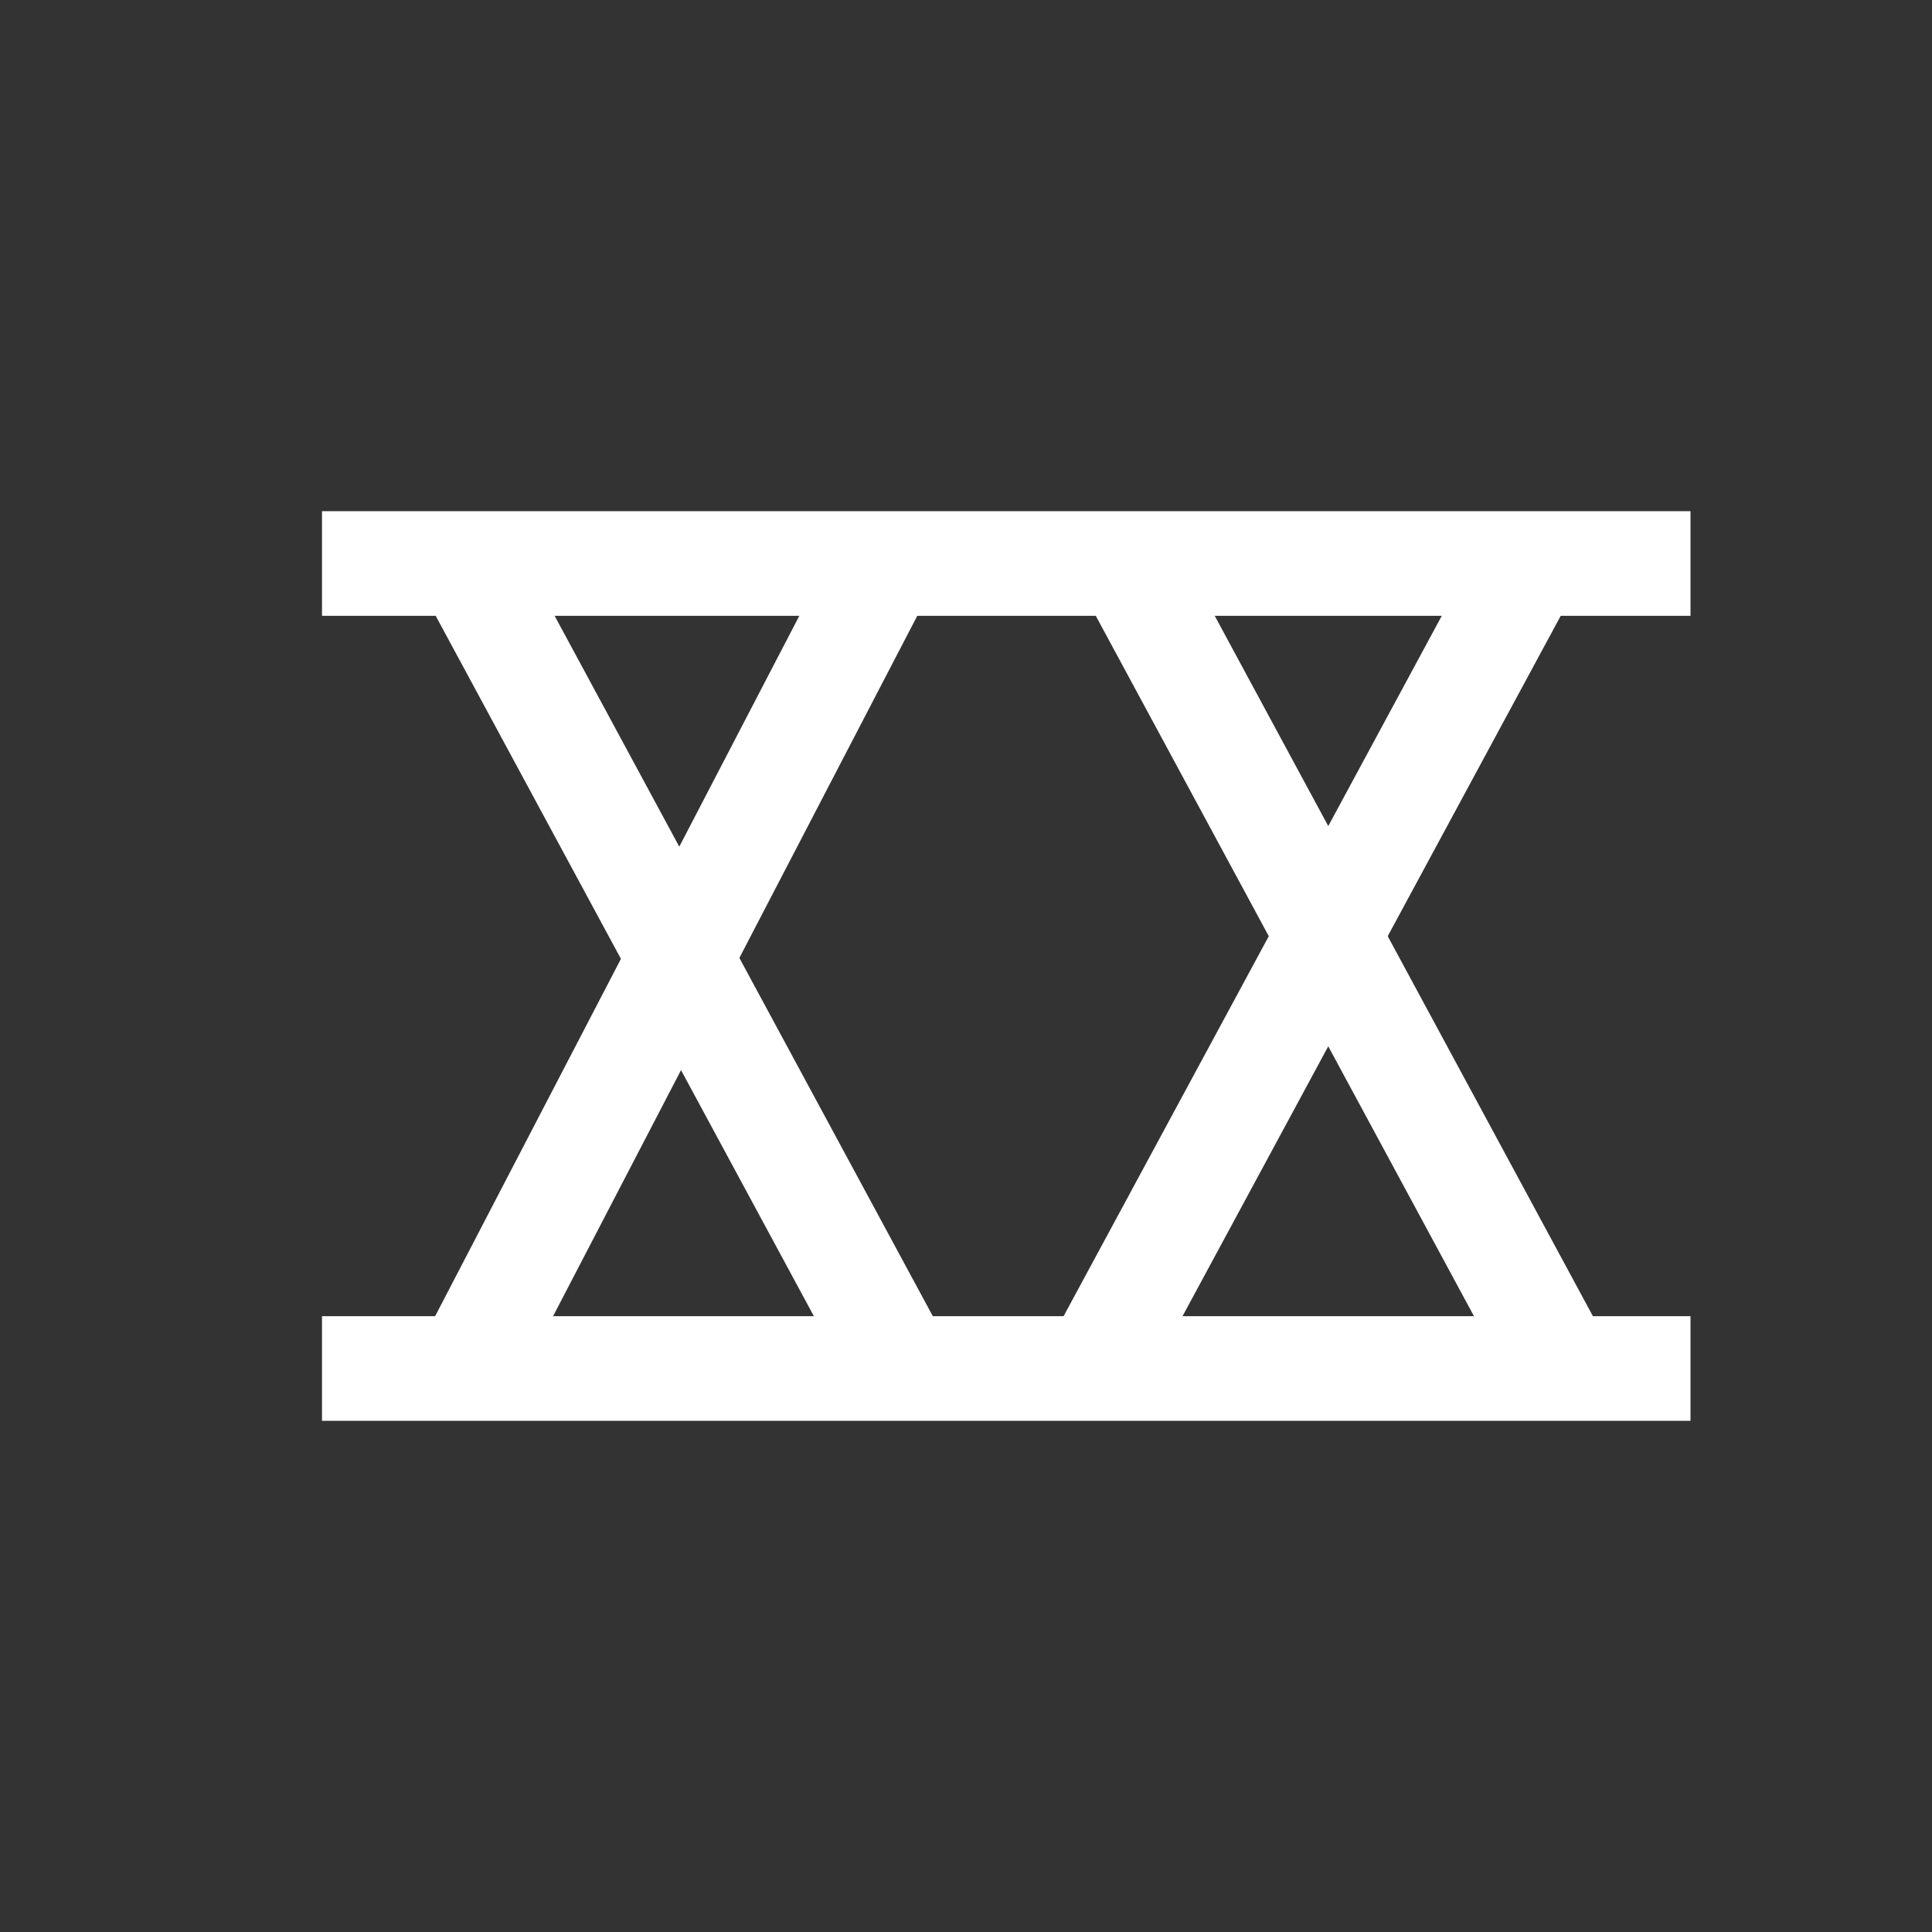
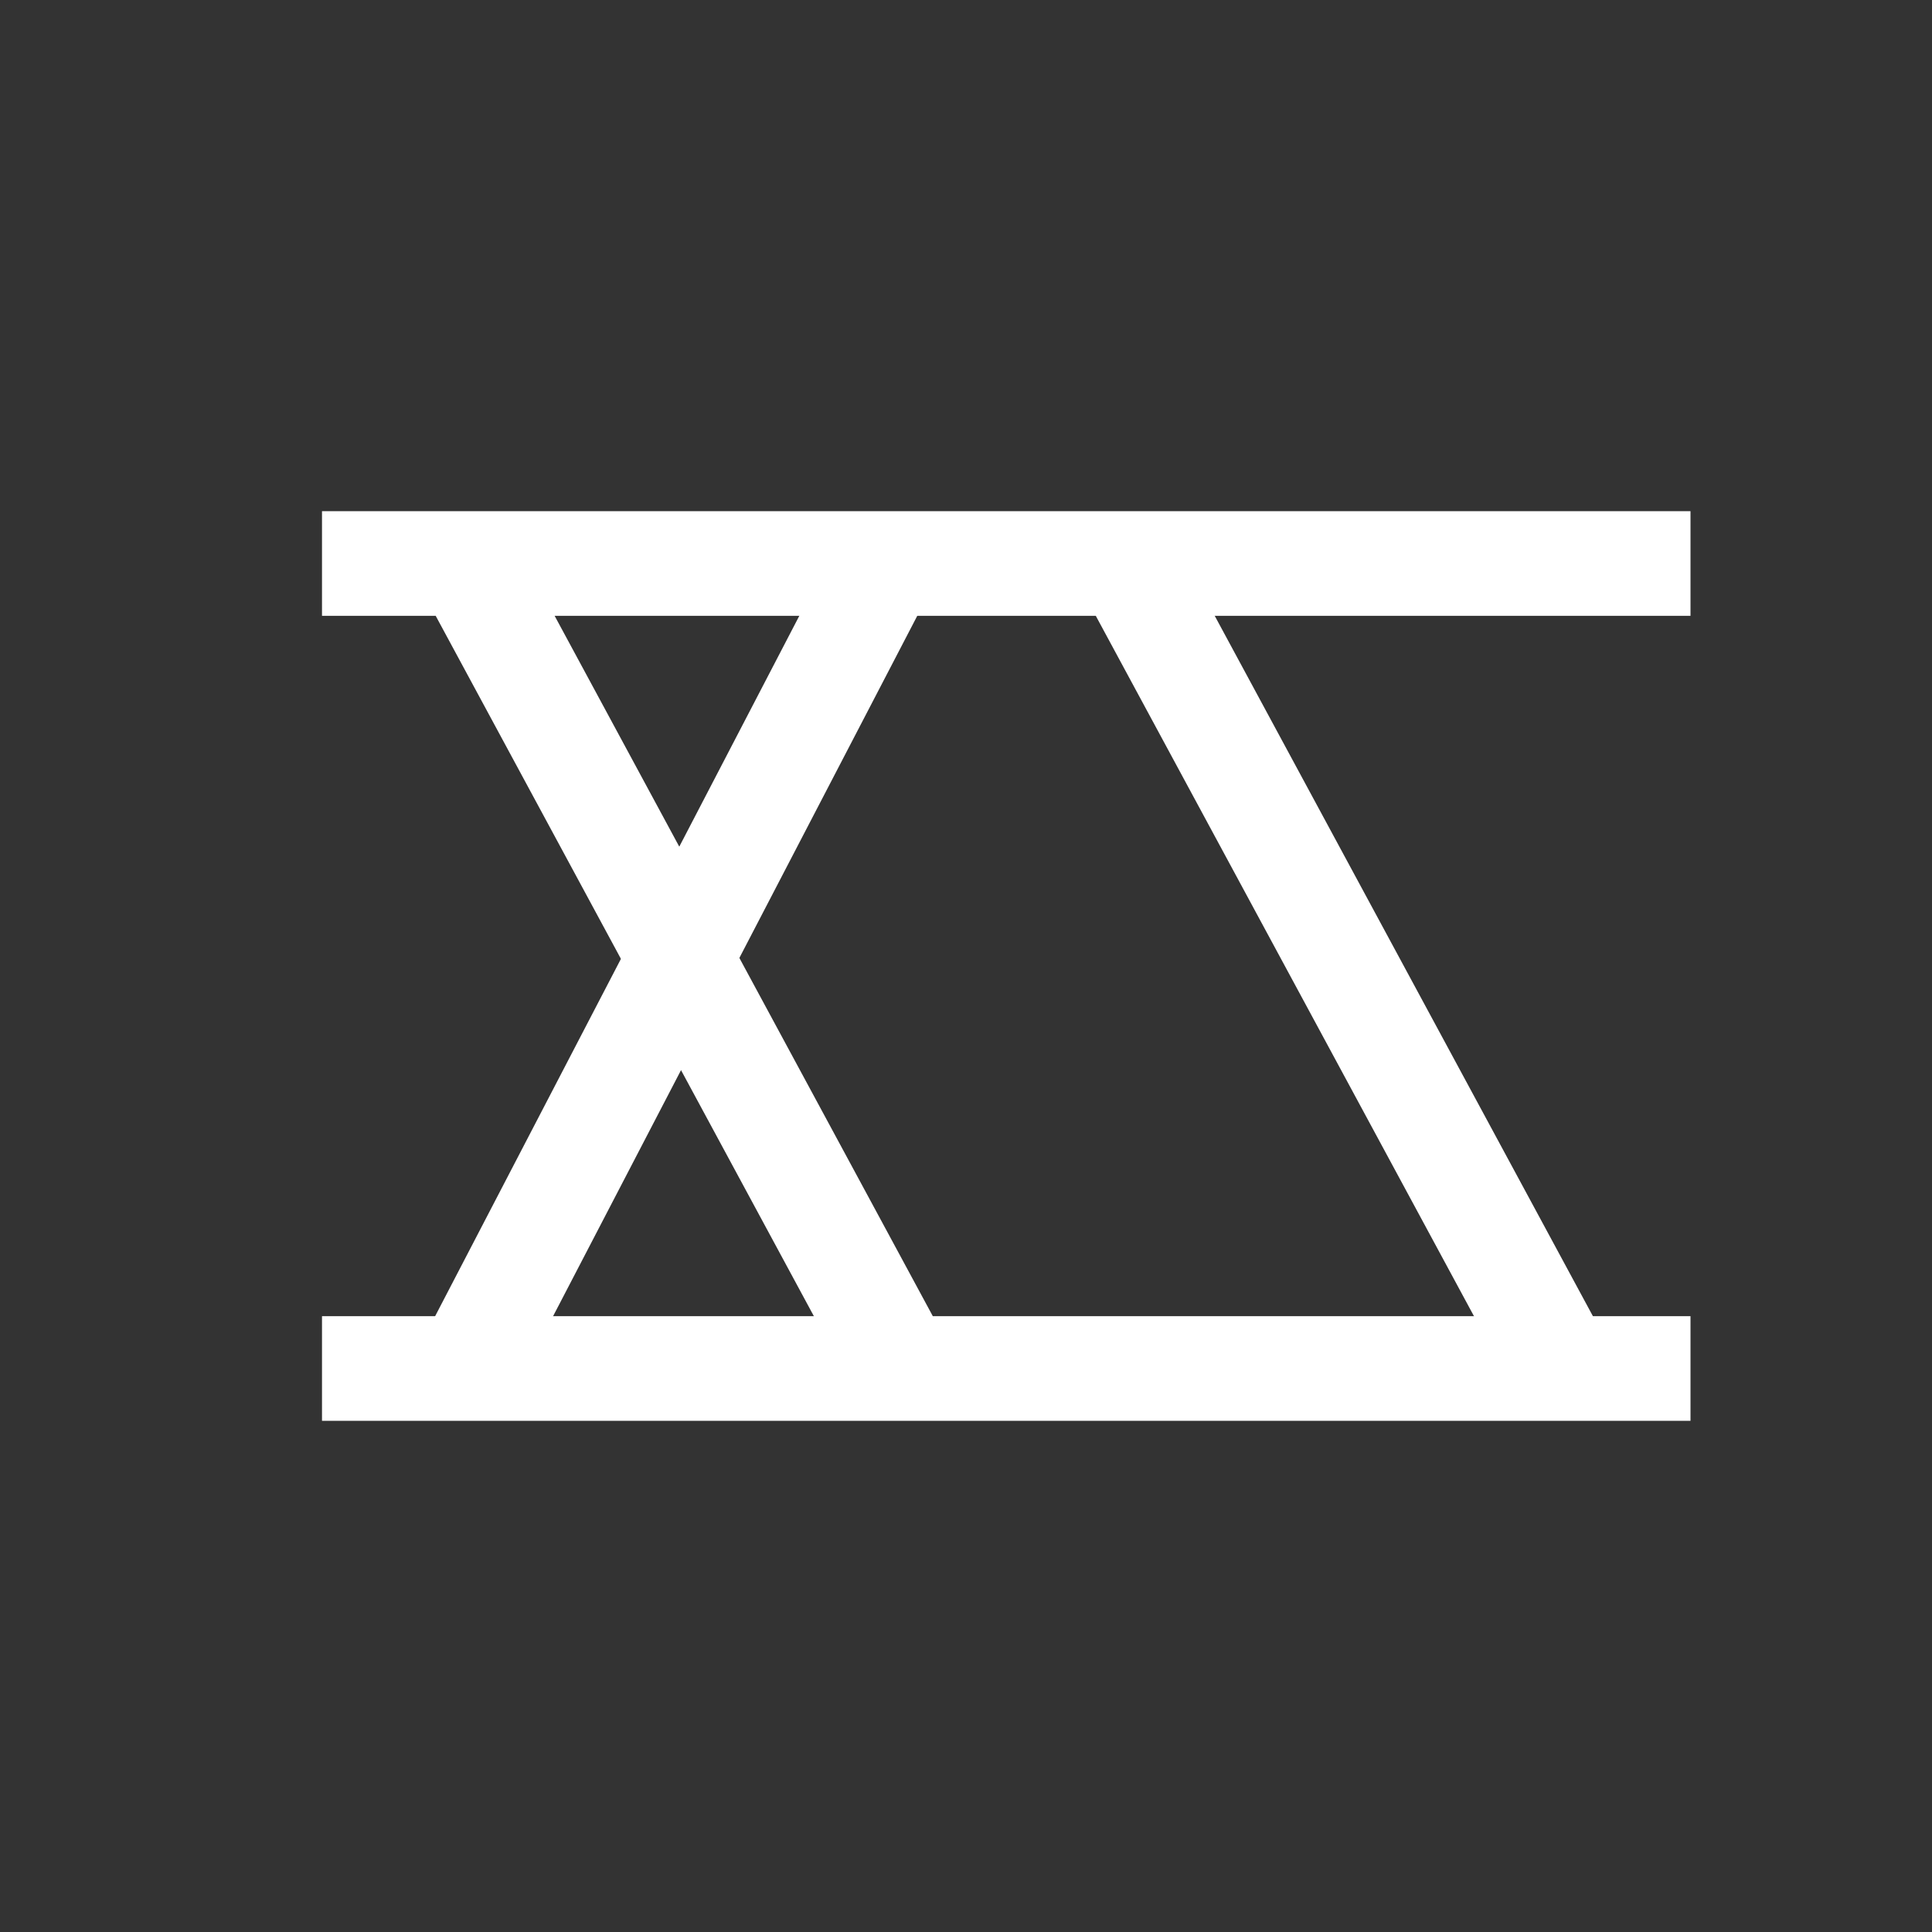
<svg xmlns="http://www.w3.org/2000/svg" width="24" height="24" viewBox="0 0 24 24" fill="none">
  <rect x="0" y="0" width="24" height="24" fill="#333333" stroke="none" />
  <path d="M14 7L19.4 17" stroke="white" stroke-width="1.3" />
-   <path d="M19 7L13.6 17" stroke="white" stroke-width="1.3" />
  <path d="M4 7H5.8M21 7H5.8M4 17H11.2M21 17H11.2M5.8 7L11.2 17" stroke="white" stroke-width="1.3" />
  <path d="M5.8 17L11 7" stroke="white" stroke-width="1.3" />
</svg>